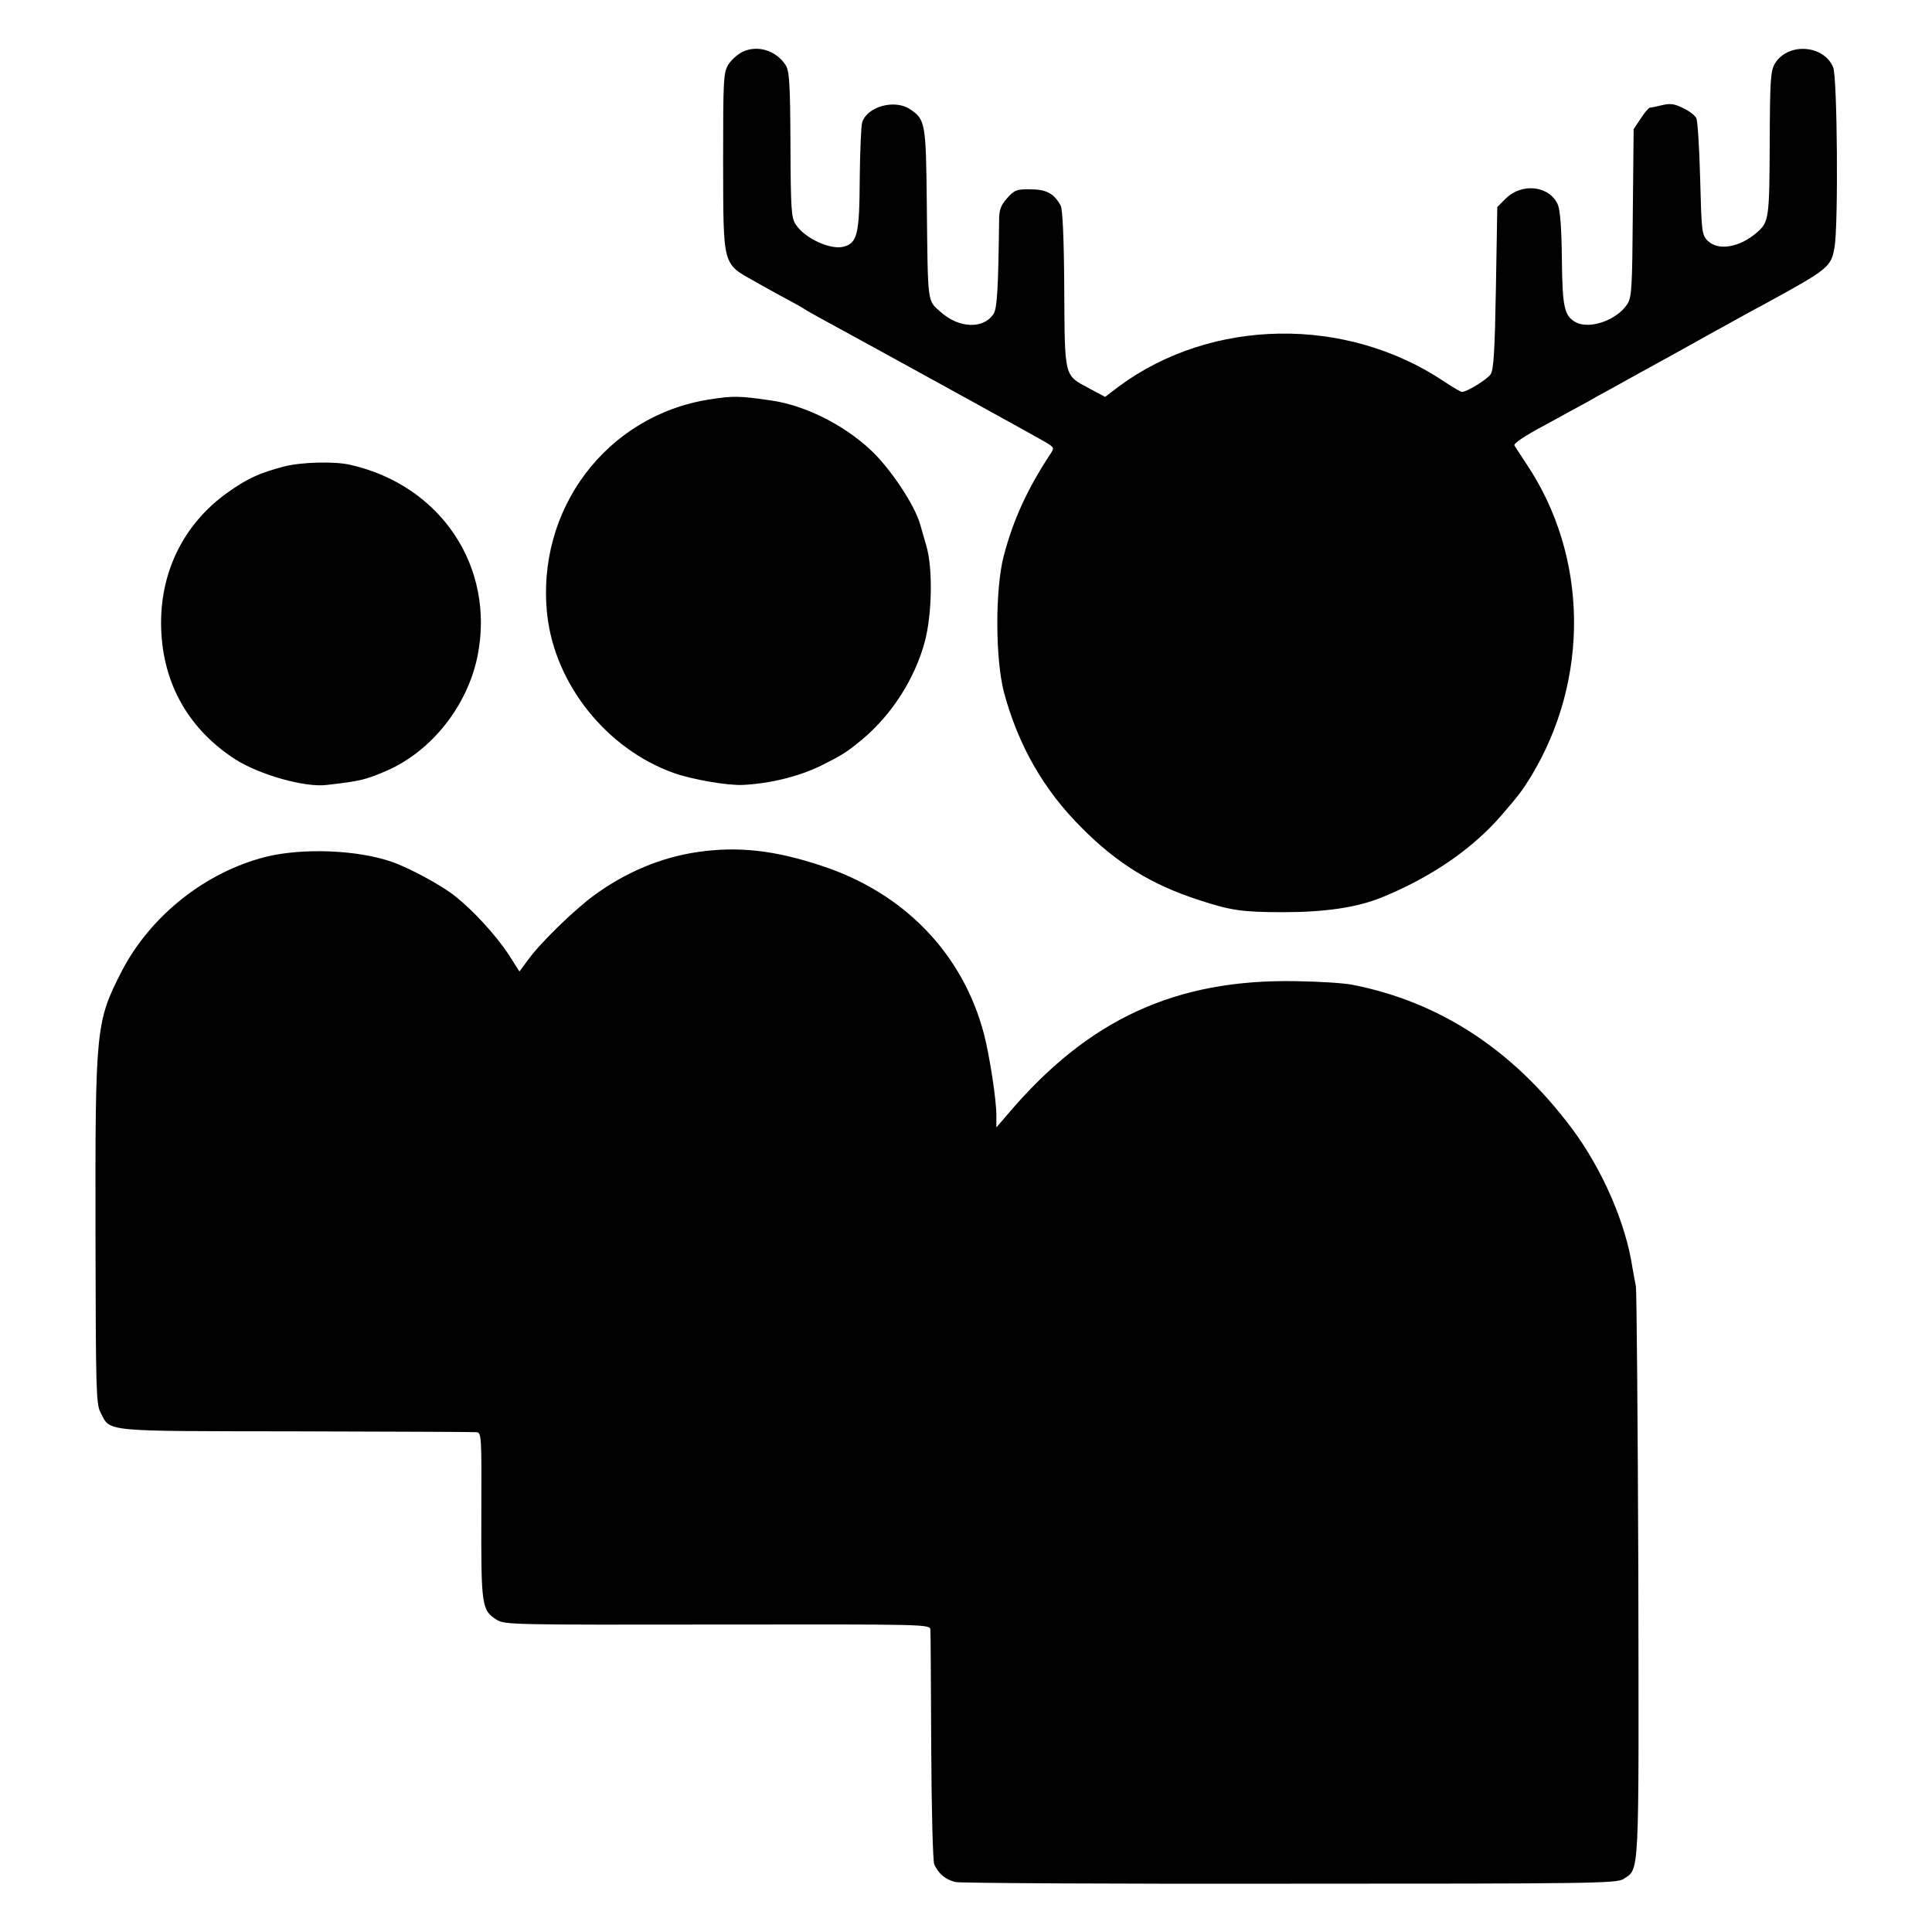
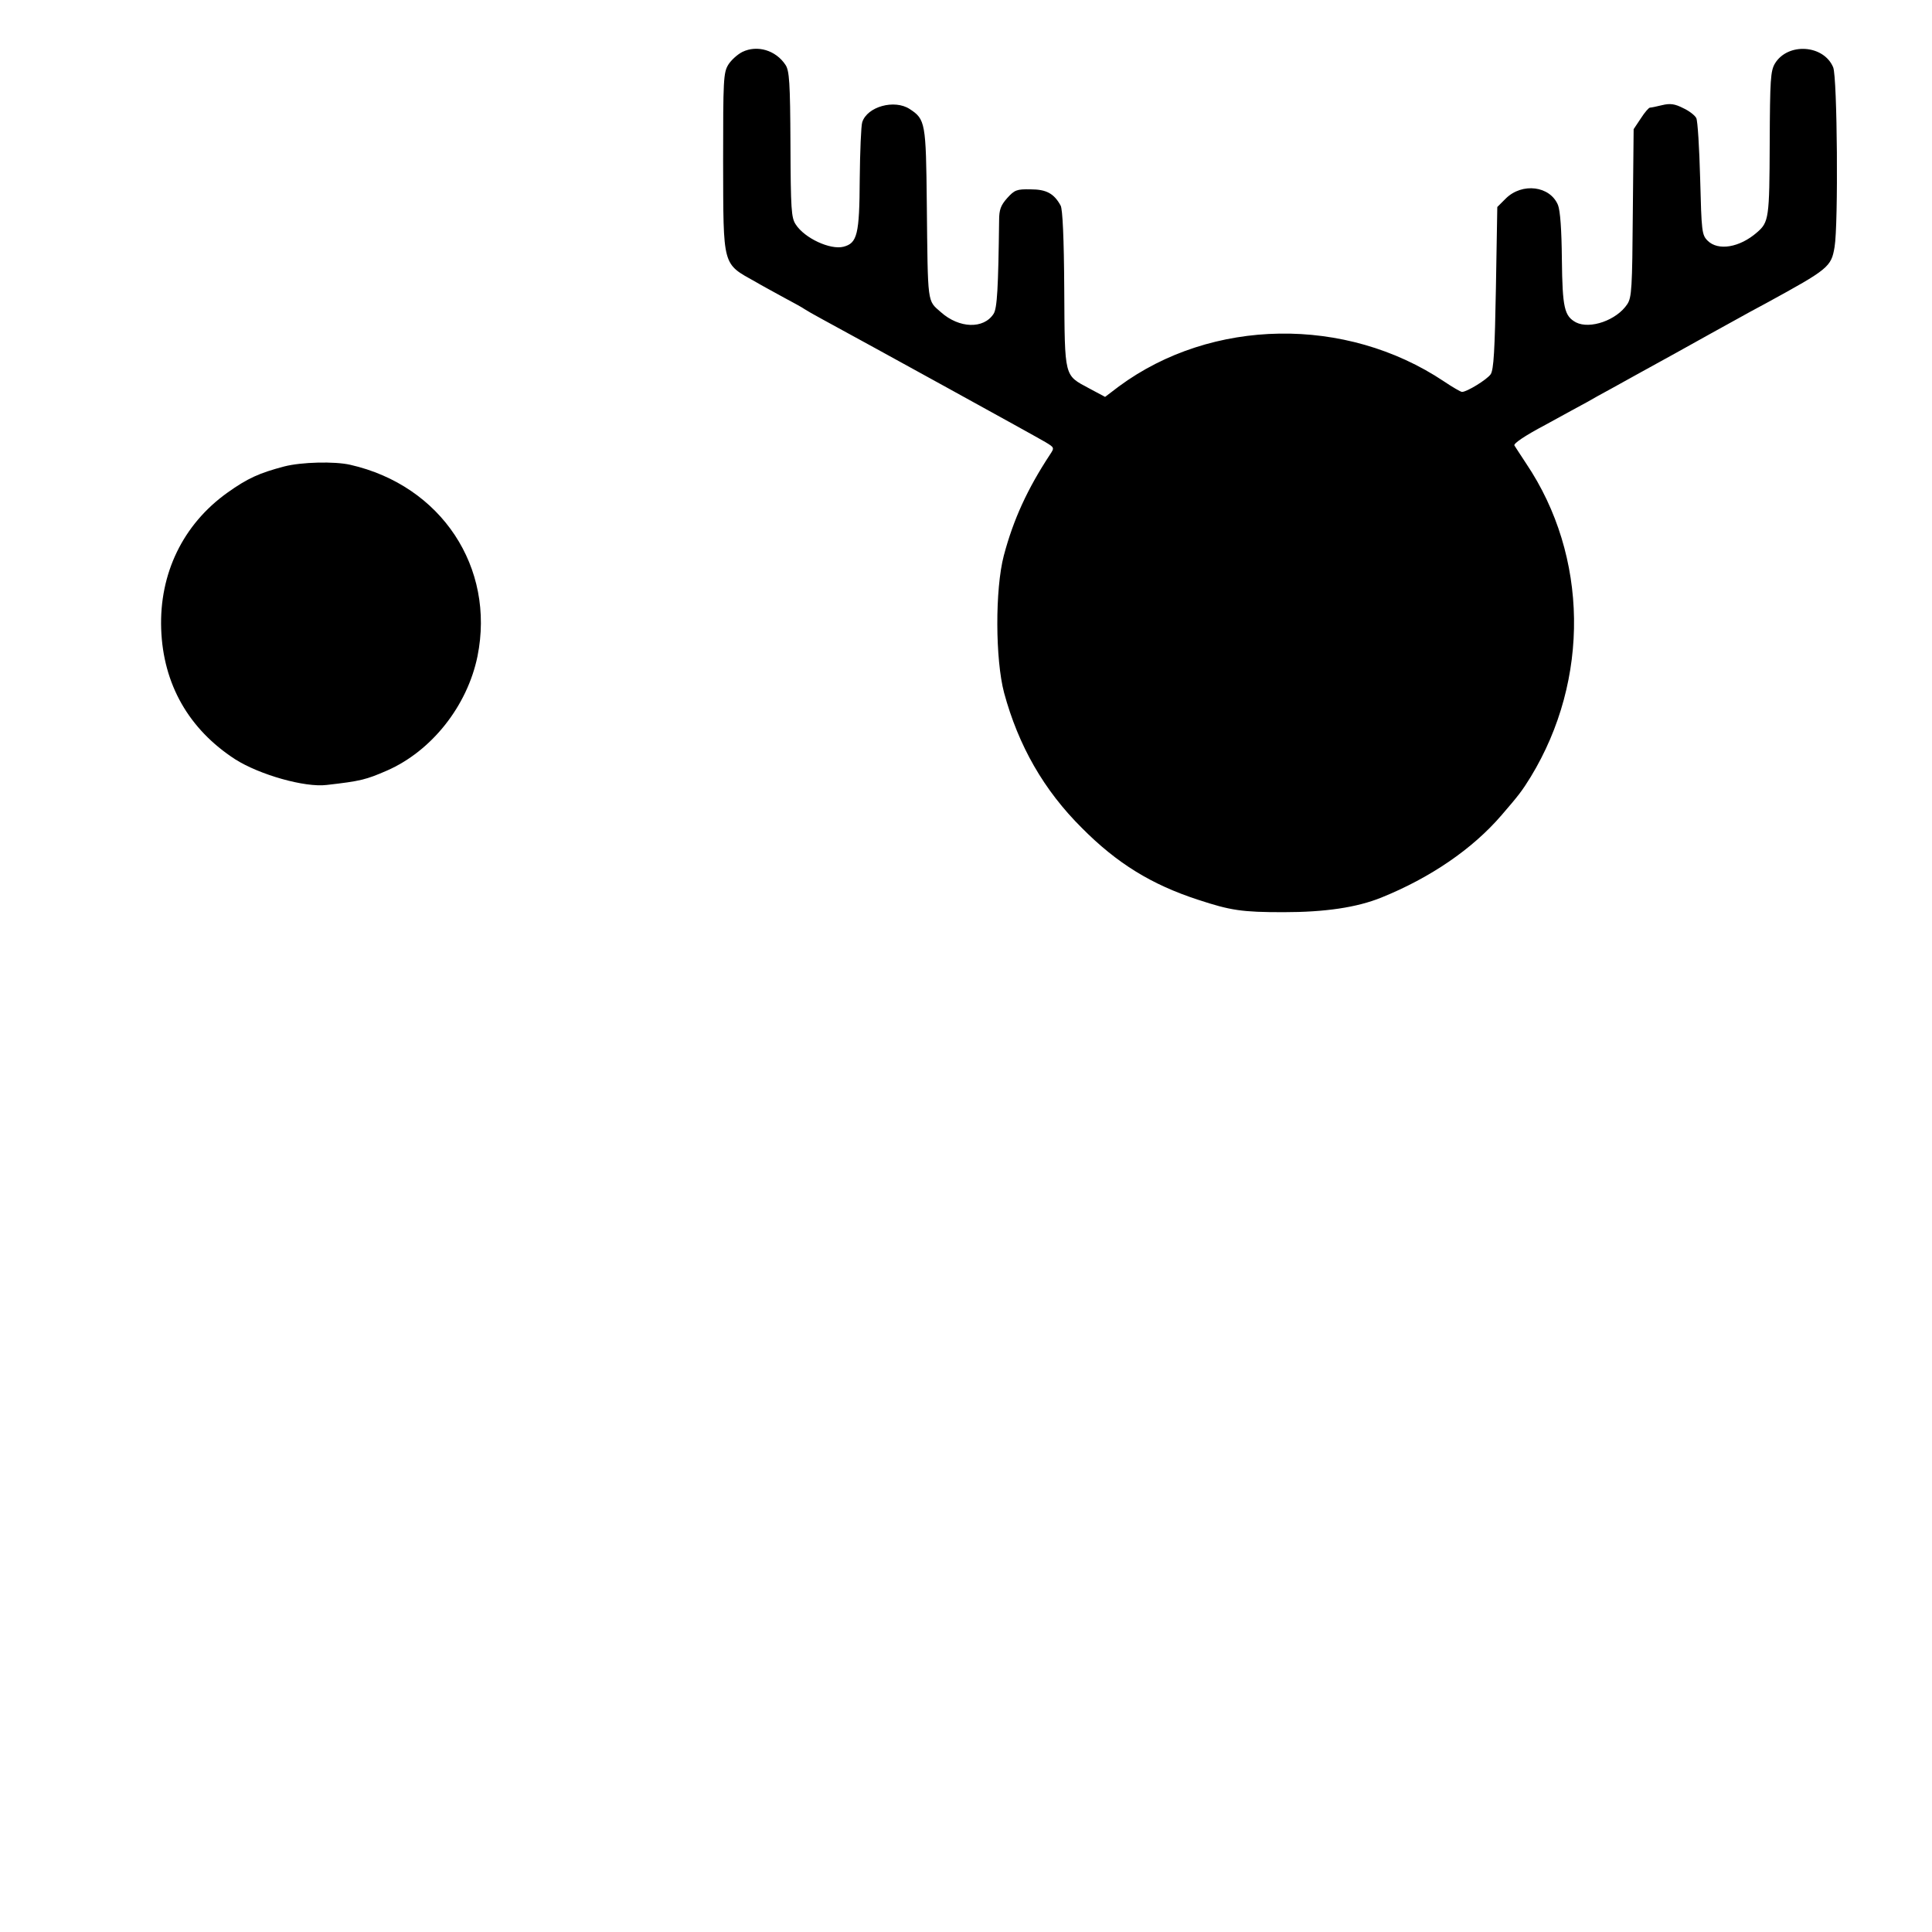
<svg xmlns="http://www.w3.org/2000/svg" version="1.0" width="700pt" height="700pt" viewBox="0 0 700 700" preserveAspectRatio="xMidYMid meet">
  <g transform="translate(0,700) scale(0.1,-0.1)" fill="#000000" stroke="none">
    <path d="M2690 6812 c-18 -9 -41 -30 -51 -46 -18 -29 -19 -55 -19 -350 1 -388 -4 -369 119 -438 20 -12 65 -36 101 -56 36 -19 70 -38 75 -42 6 -4 35 -21 65 -37 164 -89 780 -428 808 -445 33 -20 33 -20 15 -47 -80 -122 -131 -232 -166 -364 -32 -122 -31 -376 1 -497 52 -192 144 -353 282 -490 127 -128 252 -205 421 -260 118 -39 160 -45 309 -45 151 0 266 17 355 53 178 72 330 176 435 298 64 74 75 89 106 139 215 353 209 800 -16 1135 -20 30 -39 60 -43 66 -4 7 39 36 111 74 64 35 133 73 152 83 19 11 60 34 90 50 30 17 134 74 230 127 96 54 195 108 220 122 25 14 74 41 110 60 225 123 235 131 247 203 14 82 10 615 -5 651 -34 82 -164 91 -211 14 -16 -27 -18 -58 -19 -290 -1 -270 -3 -285 -46 -322 -63 -55 -141 -68 -179 -30 -21 21 -22 33 -27 225 -3 111 -9 210 -14 219 -4 9 -25 26 -47 36 -31 16 -48 18 -77 11 -20 -5 -40 -9 -44 -9 -4 0 -19 -17 -33 -39 l-26 -39 -3 -303 c-2 -273 -4 -307 -20 -331 -38 -58 -135 -92 -186 -66 -42 23 -49 52 -51 228 -1 109 -6 176 -14 197 -29 70 -130 82 -189 24 l-31 -31 -5 -293 c-4 -225 -8 -297 -19 -313 -13 -19 -86 -64 -104 -64 -4 0 -34 17 -65 38 -356 238 -842 230 -1178 -18 l-50 -38 -58 31 c-91 49 -88 36 -90 359 -1 186 -6 290 -13 303 -24 44 -52 59 -109 59 -50 1 -58 -2 -85 -32 -23 -26 -29 -42 -29 -80 -3 -245 -7 -319 -20 -339 -36 -56 -125 -53 -191 6 -50 44 -47 23 -51 394 -3 292 -5 305 -62 342 -55 36 -154 9 -172 -48 -4 -12 -8 -105 -9 -207 -1 -200 -9 -231 -59 -244 -48 -12 -141 31 -173 81 -16 24 -18 55 -19 290 -1 225 -4 267 -18 288 -35 53 -102 73 -156 47z" />
-     <path d="M2572 5553 c-375 -58 -632 -400 -589 -783 29 -252 217 -485 459 -571 69 -24 192 -45 248 -43 100 5 203 30 285 70 76 38 94 49 149 95 108 90 191 221 227 355 26 99 29 263 6 344 -9 30 -19 66 -23 80 -20 71 -110 206 -182 272 -98 91 -238 160 -358 177 -116 17 -138 17 -222 4z" />
    <path d="M1030 5310 c-91 -24 -133 -43 -206 -95 -161 -115 -247 -293 -240 -494 7 -200 100 -363 268 -472 88 -56 253 -103 332 -93 123 14 142 19 218 52 162 71 291 234 328 414 65 322 -131 619 -461 694 -57 13 -177 10 -239 -6z" />
-     <path d="M2528 3913 c-132 -19 -261 -73 -377 -158 -74 -55 -194 -172 -238 -233 l-31 -42 -40 63 c-47 70 -125 156 -193 210 -48 39 -169 104 -231 125 -125 43 -321 50 -453 18 -220 -55 -420 -214 -524 -415 -94 -183 -96 -208 -95 -947 1 -561 2 -622 18 -651 37 -72 -1 -68 706 -69 349 -1 644 -2 655 -3 20 -1 20 -8 19 -300 -1 -328 1 -346 56 -380 30 -18 62 -18 801 -17 762 1 769 1 770 -19 1 -11 2 -202 3 -425 1 -223 6 -414 11 -425 15 -34 42 -56 77 -64 18 -4 564 -7 1214 -6 1085 0 1182 1 1206 17 59 39 56 -12 54 1103 -2 561 -6 1031 -9 1045 -3 14 -8 43 -12 65 -24 163 -110 360 -221 508 -213 284 -478 457 -794 519 -30 6 -122 12 -205 13 -435 8 -752 -138 -1042 -480 l-43 -50 0 45 c0 57 -25 217 -45 294 -77 292 -290 512 -591 610 -169 56 -302 70 -446 49z" />
  </g>
</svg>